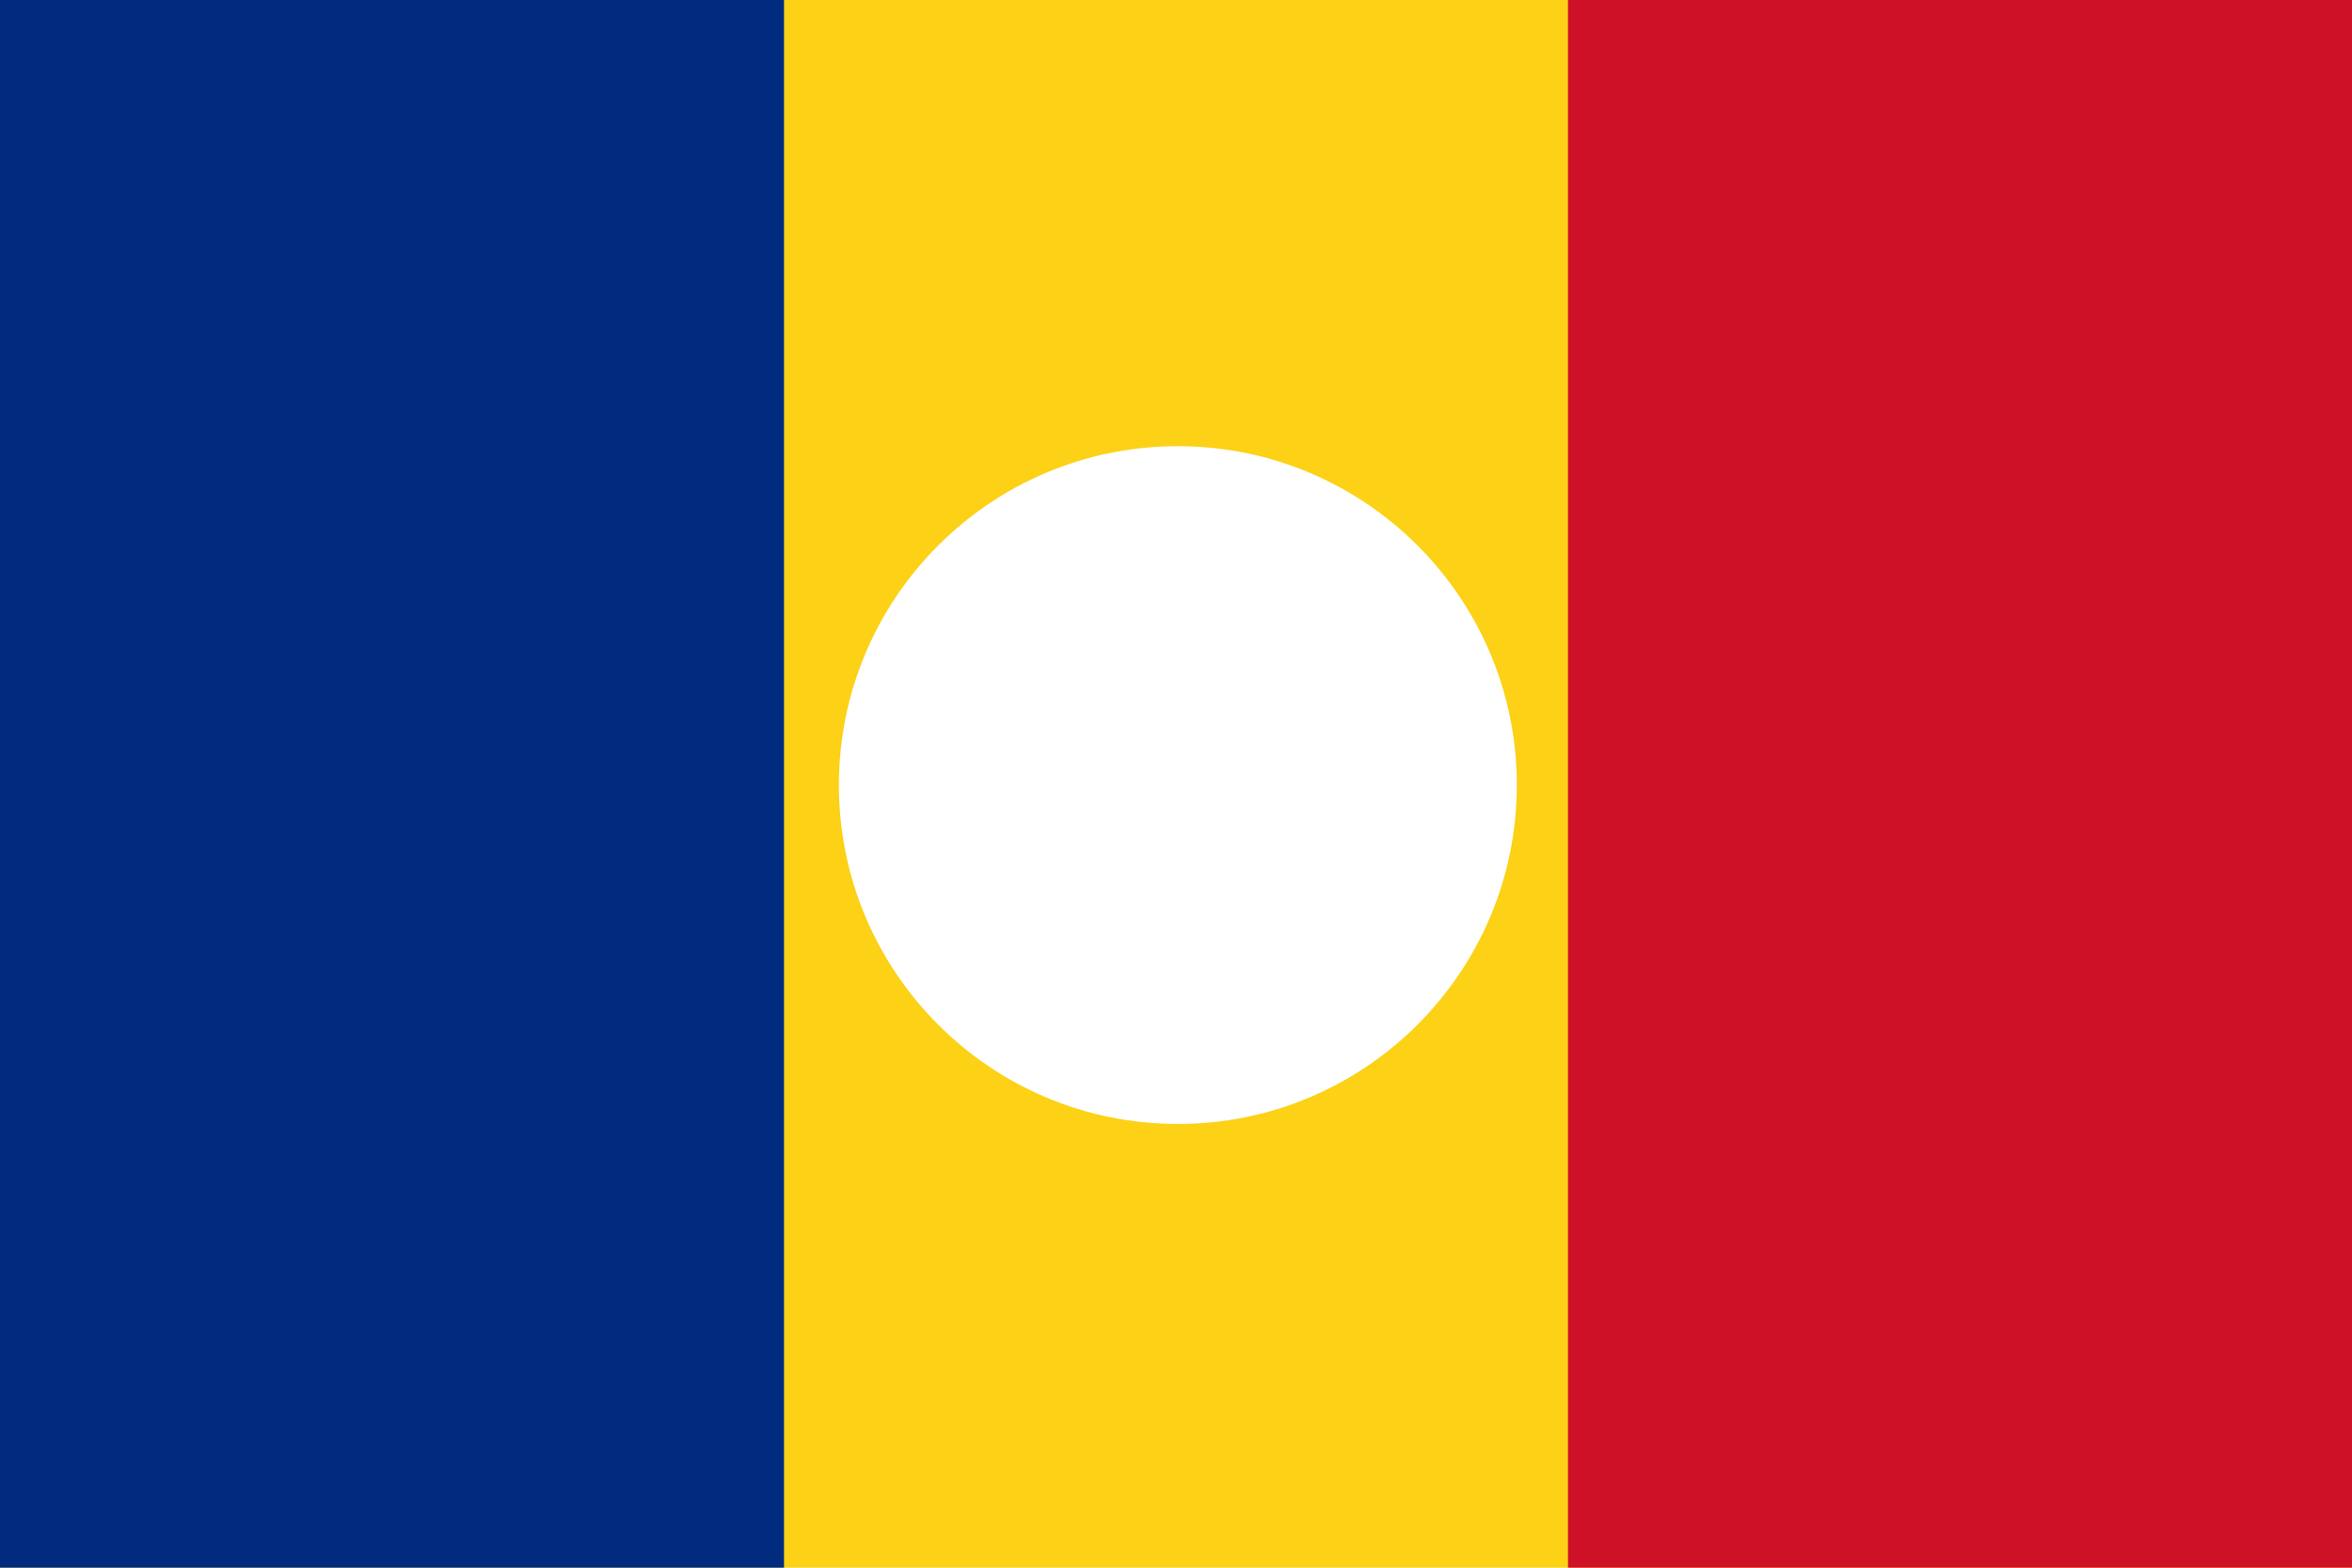
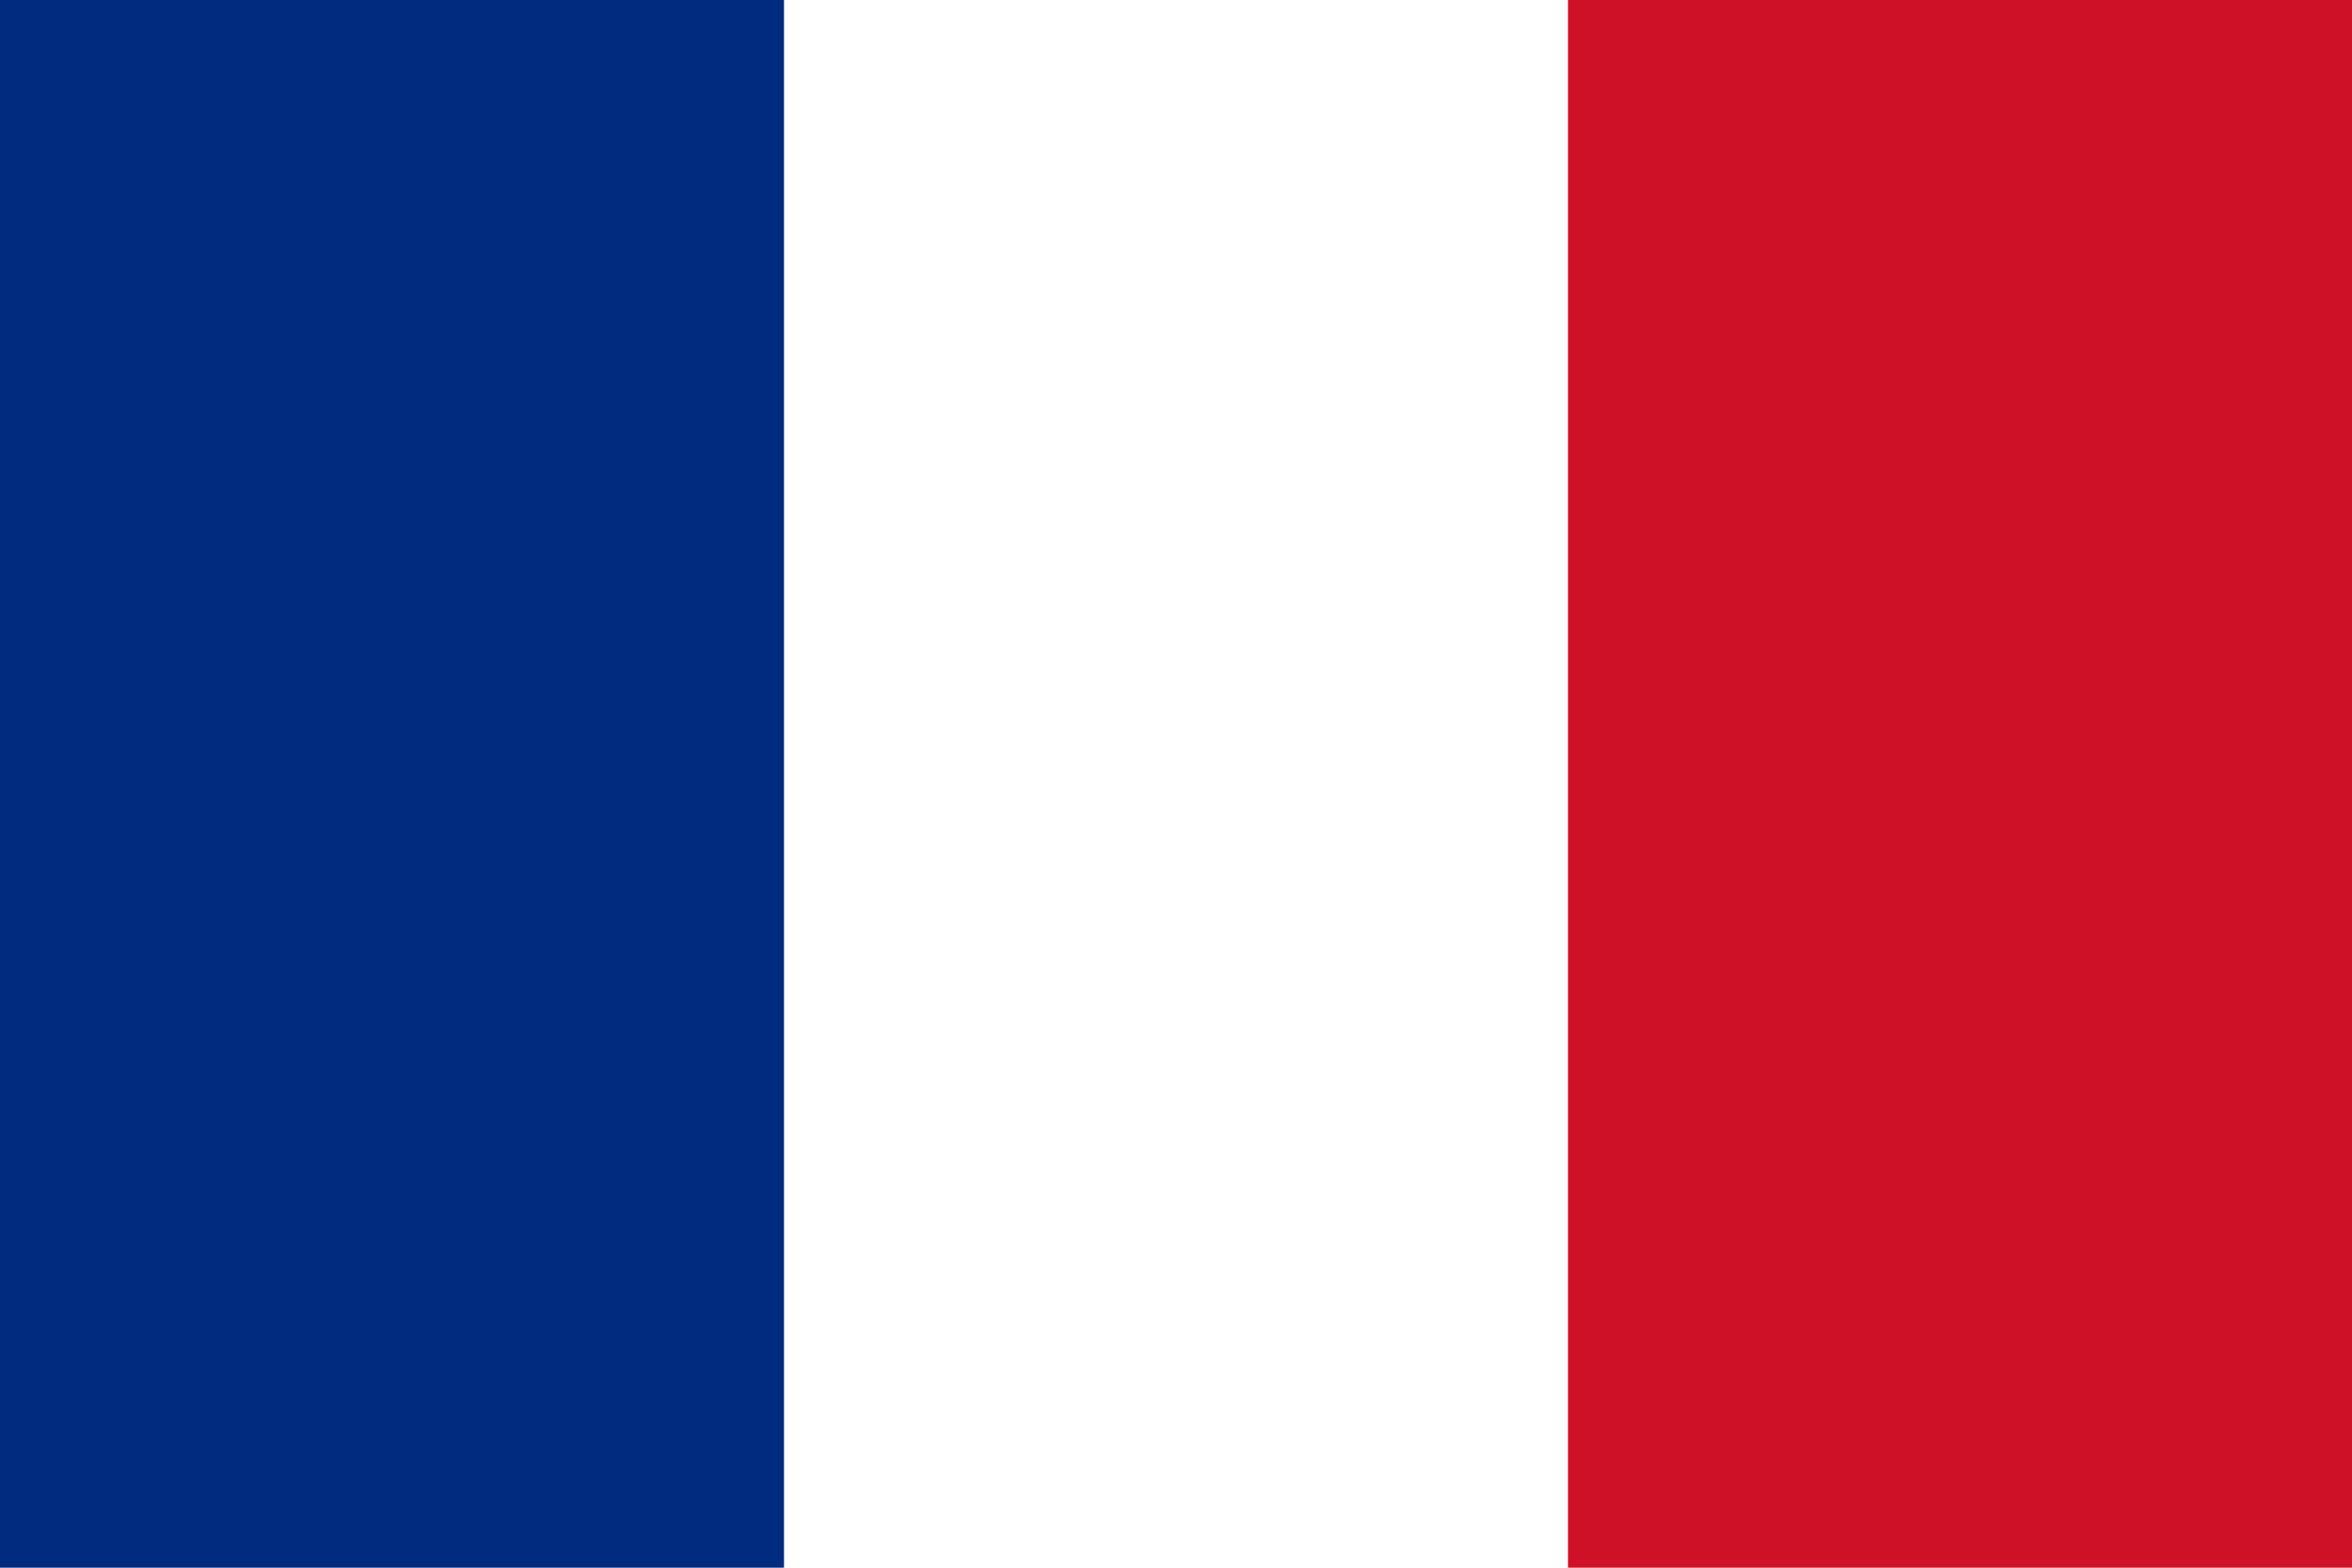
<svg xmlns="http://www.w3.org/2000/svg" height="600" viewBox="0 0 238.125 158.75" width="900">
  <g transform="translate(0 -138.25)">
-     <path d="m0 0v600h900v-600zm450 170.5c71.5 0 129.5 58 129.5 129.5s-58 129.5-129.5 129.5-129.5-58-129.5-129.5 58-129.5 129.5-129.5z" fill="#fcd116" stroke-width="3.165" transform="matrix(.265 0 0 .265 0 138.25)" />
    <g stroke-width=".483">
      <path d="m0 138.25h79.375v158.75h-79.375z" fill="#002b7f" />
      <path d="m158.75 138.25h79.375v158.75h-79.375z" fill="#ce1126" />
    </g>
  </g>
</svg>